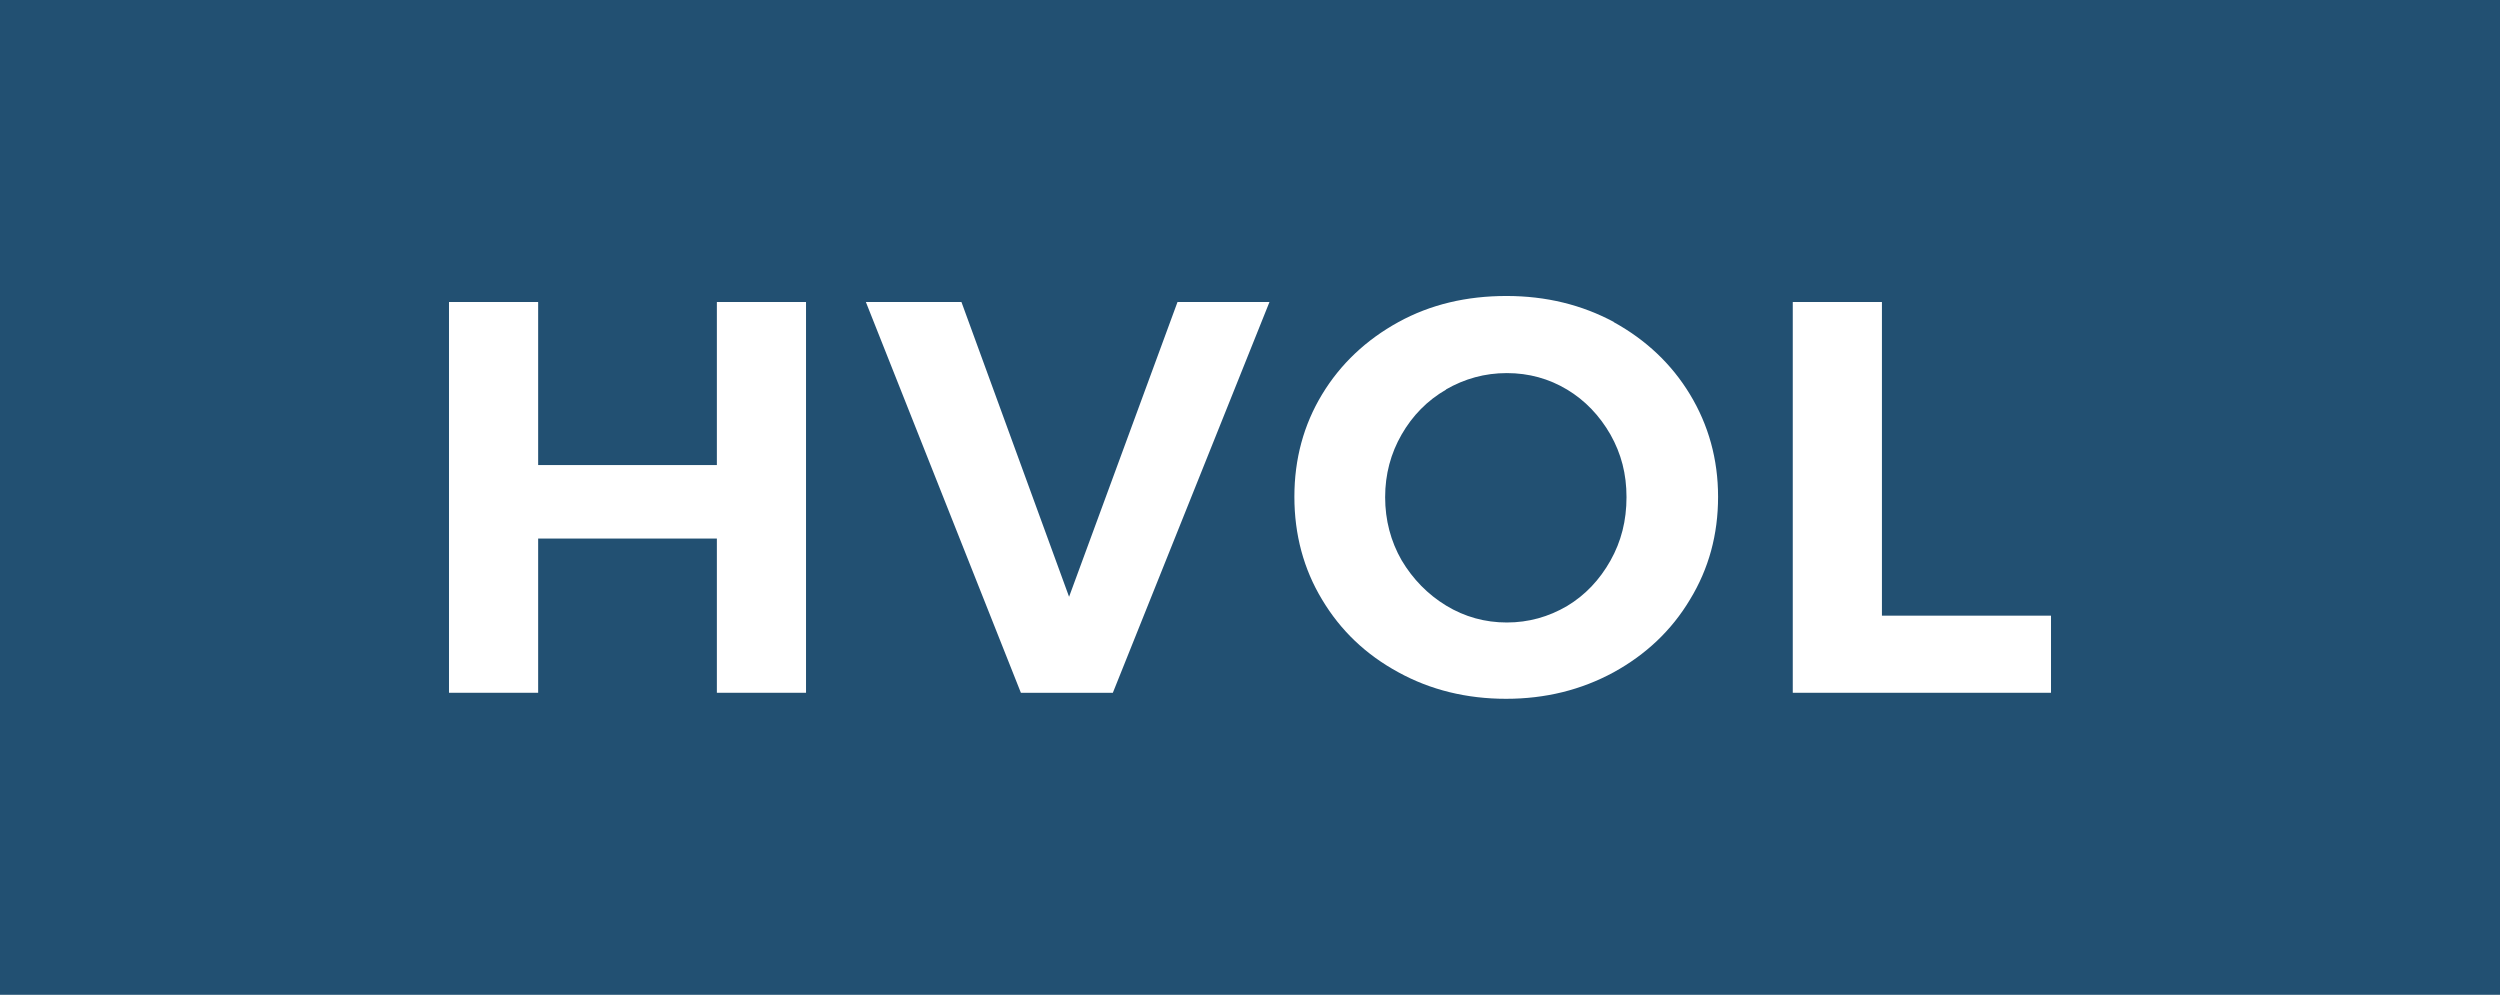
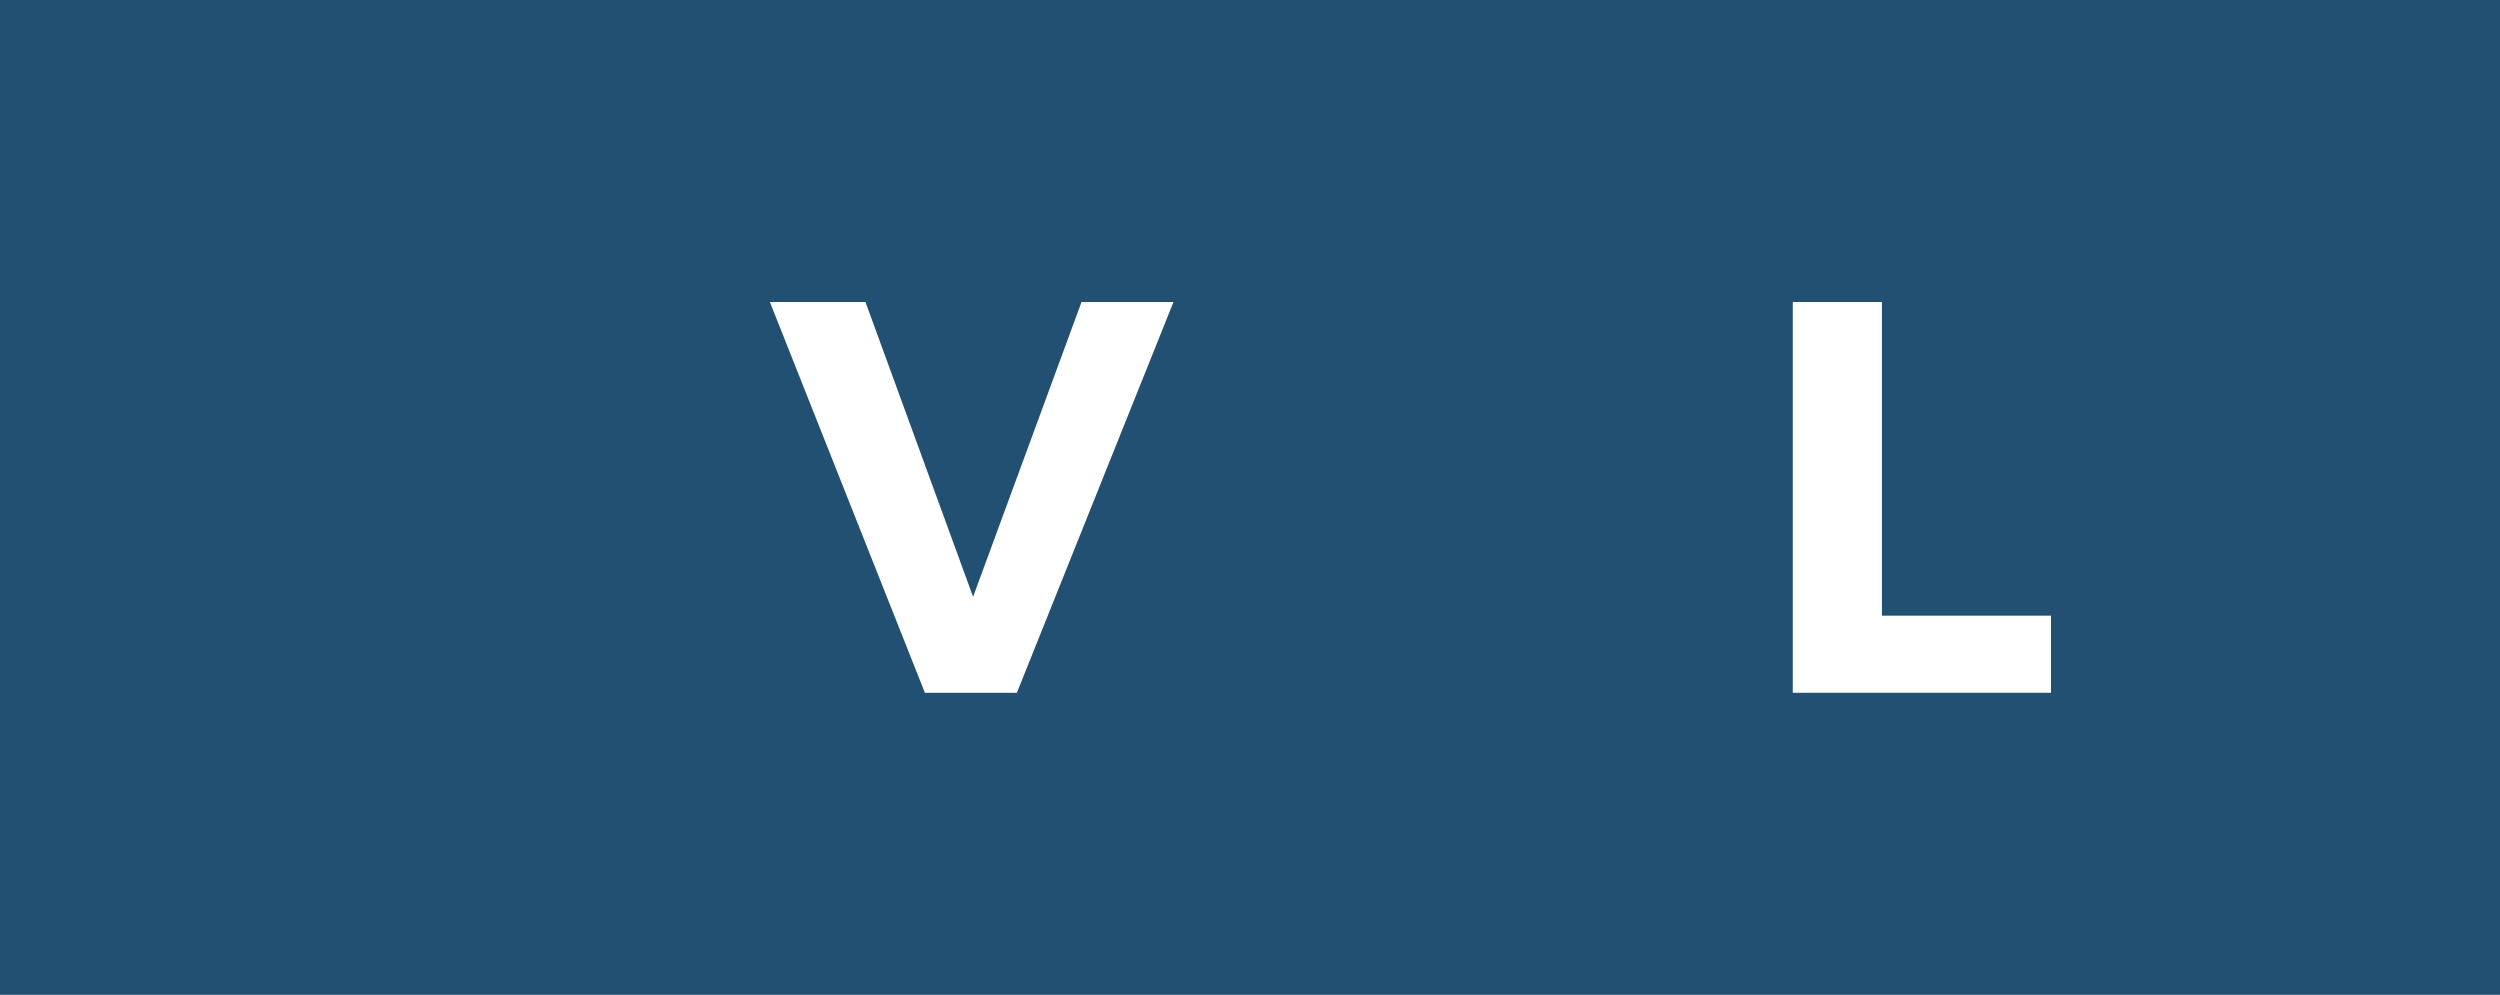
<svg xmlns="http://www.w3.org/2000/svg" id="Layer_1" data-name="Layer 1" viewBox="0 0 622.5 247.7">
  <defs>
    <style>
      .cls-1 {
        fill: #fff;
      }

      .cls-2 {
        fill: #225072;
      }
    </style>
  </defs>
  <rect class="cls-2" width="622.5" height="247.7" />
  <g>
-     <path class="cls-1" d="M111.8,75.2h22.2v40.6h44.5v-40.6h22.2v97.3h-22.2v-38.4h-44.5v38.4h-22.2v-97.3Z" />
-     <path class="cls-1" d="M215.5,75.2h23.9l26.8,73.4,27-73.4h22.9l-39,97.3h-22.9l-38.6-97.3h-.1Z" />
-     <path class="cls-1" d="M401.8,80.2c8,4.4,14.4,10.4,19,18s7,16.1,7,25.5-2.3,17.9-7,25.6c-4.6,7.7-11,13.7-19,18.1-8.1,4.4-17,6.6-26.8,6.6s-18.8-2.2-26.8-6.6c-8.1-4.4-14.4-10.4-19-18.1-4.6-7.6-6.9-16.2-6.9-25.6s2.3-17.9,6.9-25.5,11-13.6,19-18,17-6.5,26.9-6.5,18.8,2.2,26.8,6.5h-.1ZM360.1,97c-4.7,2.7-8.4,6.5-11.1,11.2s-4.1,9.9-4.1,15.6,1.4,11,4.1,15.7c2.8,4.7,6.5,8.5,11.1,11.3s9.7,4.2,15.1,4.2,10.4-1.4,15-4.1c4.5-2.7,8.1-6.5,10.8-11.3,2.7-4.8,4-10,4-15.8s-1.3-10.8-4-15.6c-2.7-4.7-6.3-8.5-10.8-11.2s-9.5-4.1-15-4.1-10.5,1.4-15.2,4.1h.1Z" />
+     <path class="cls-1" d="M215.5,75.2l26.8,73.4,27-73.4h22.9l-39,97.3h-22.9l-38.6-97.3h-.1Z" />
    <path class="cls-1" d="M446.4,75.2h22.2v78.1h42.1v19.2h-64.3v-97.3h0Z" />
  </g>
</svg>